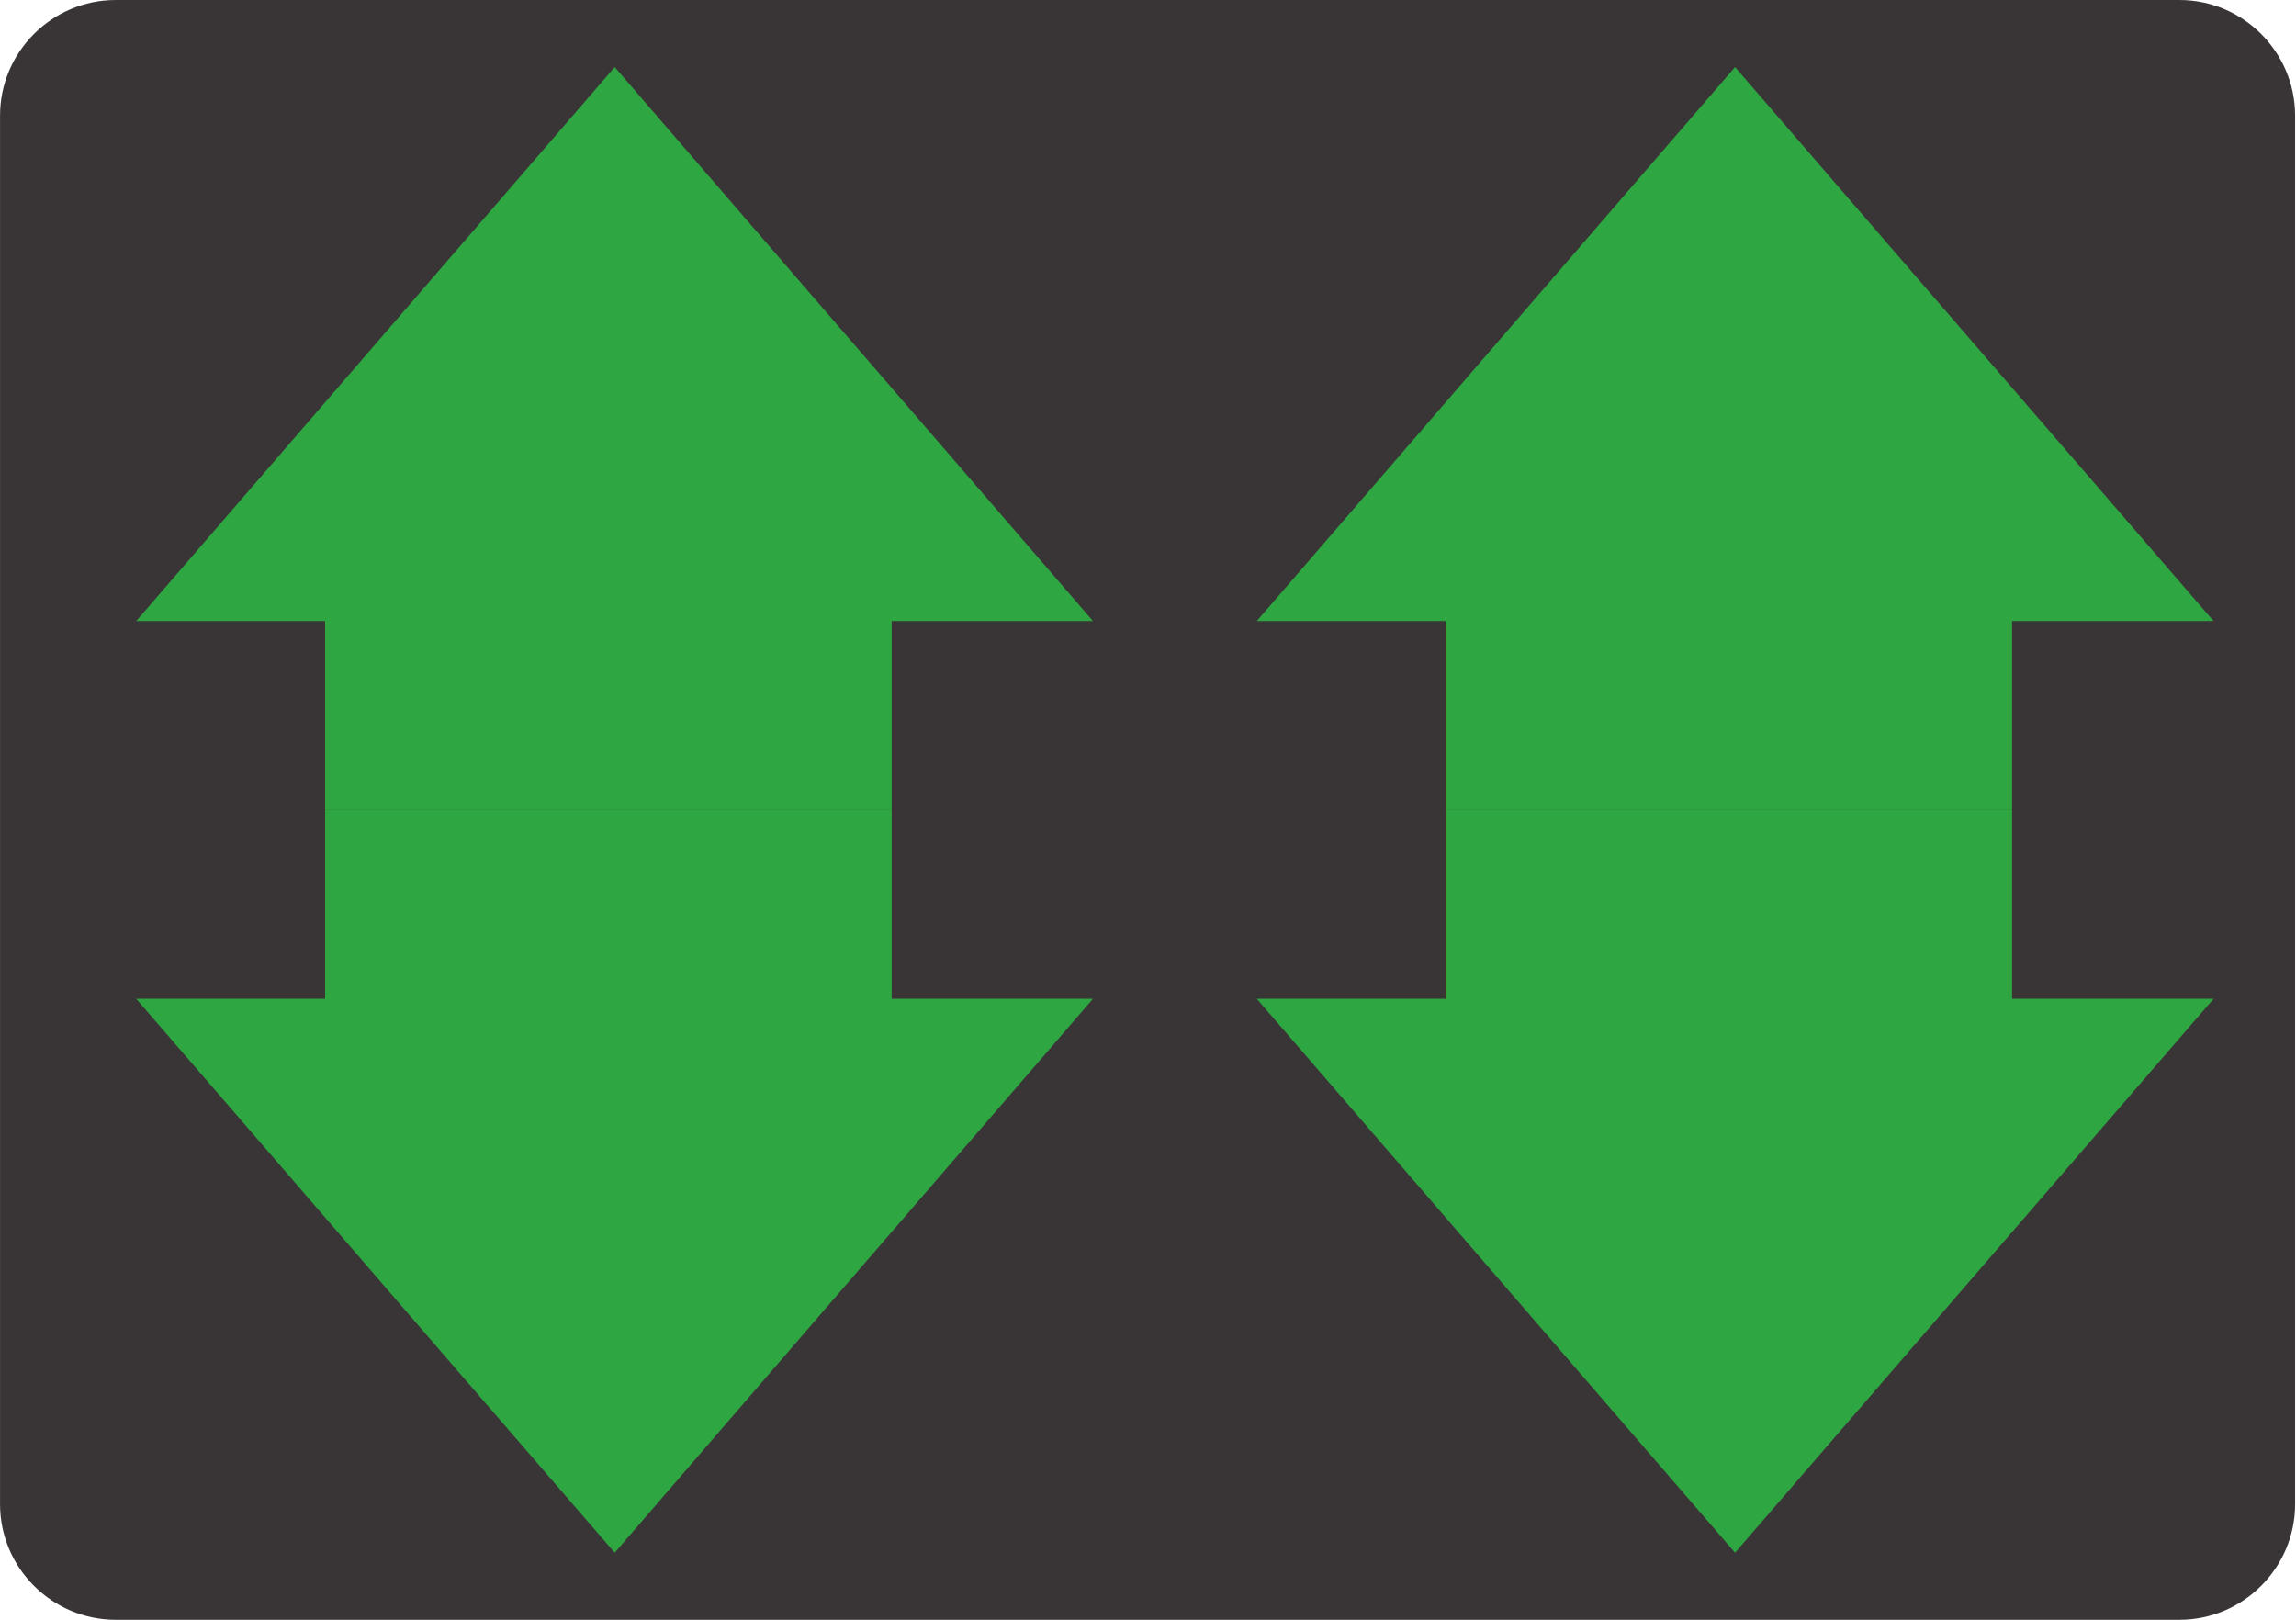
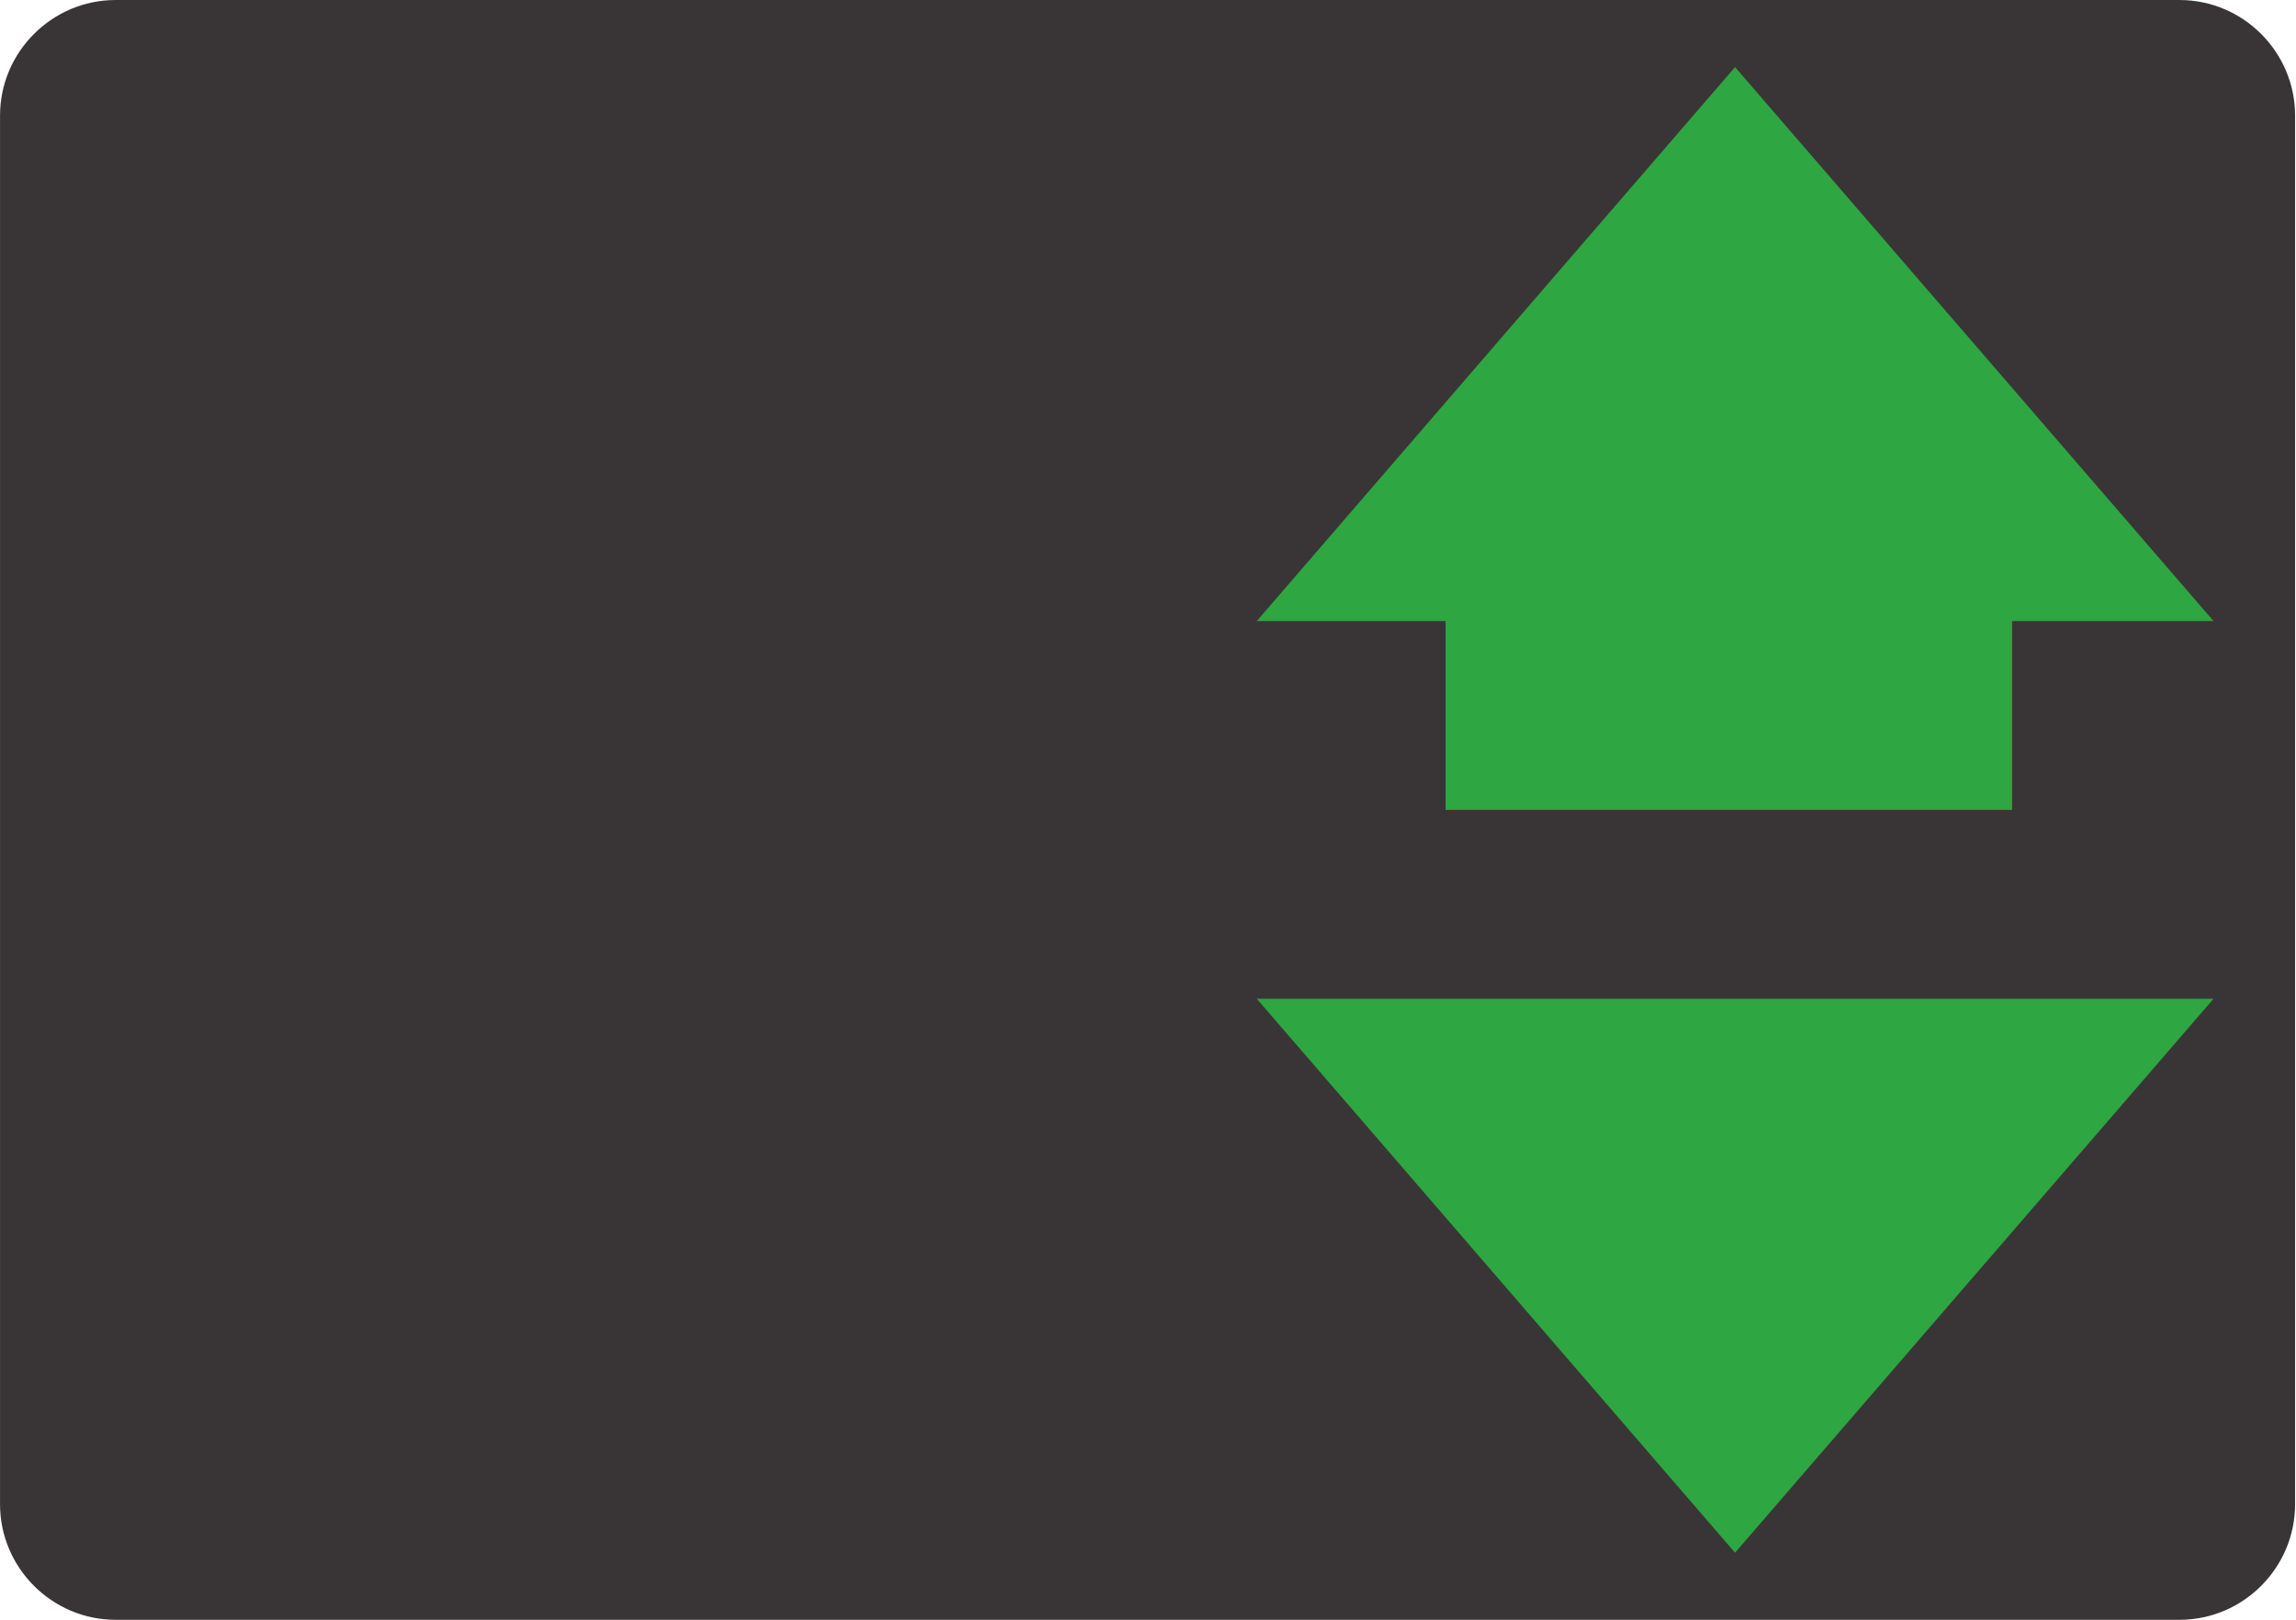
<svg xmlns="http://www.w3.org/2000/svg" xmlns:ns1="http://sodipodi.sourceforge.net/DTD/sodipodi-0.dtd" xmlns:ns2="http://www.inkscape.org/namespaces/inkscape" version="1.1" id="svg2" xml:space="preserve" width="37.533" height="26.48" viewBox="0 0 37.533 26.48" ns1:docname="OBJ_GRAF-0000033362-XX-001.eps">
  <defs id="defs6" />
  <ns1:namedview pagecolor="#ffffff" bordercolor="#666666" borderopacity="1" objecttolerance="10" gridtolerance="10" guidetolerance="10" ns2:pageopacity="0" ns2:pageshadow="2" ns2:window-width="640" ns2:window-height="480" id="namedview4" />
  <g id="g10" ns2:groupmode="layer" ns2:label="ink_ext_XXXXXX" transform="matrix(1.333,0,0,-1.333,0,26.48)">
    <g id="g12" transform="scale(0.1)">
      <path d="M 14.172,198.648 H 267.289 c 7.793,0 14.168,-6.378 14.168,-14.171 V 14.176 C 281.457,6.379 275.082,0 267.289,0 H 14.172 C 6.379,0 0.004,6.379 0.004,14.176 V 184.477 c 0,7.793 6.375,14.171 14.168,14.171" style="fill:#393536;fill-opacity:1;fill-rule:nonzero;stroke:none" id="path14" />
-       <path d="M 109.348,76.16 V 99.328 H 39.867 V 76.16 H 16.703 L 75.383,8.227 134.035,76.16 h -24.687" style="fill:#2ea641;fill-opacity:1;fill-rule:evenodd;stroke:none" id="path16" />
-       <path d="M 109.348,122.484 V 99.328 H 39.867 V 122.484 H 16.703 l 58.68,67.938 58.652,-67.938 h -24.687" style="fill:#2ea641;fill-opacity:1;fill-rule:evenodd;stroke:none" id="path18" />
-       <path d="M 246.75,76.16 V 99.328 H 177.277 V 76.16 H 154.125 L 212.777,8.227 271.457,76.16 H 246.75" style="fill:#2ea641;fill-opacity:1;fill-rule:evenodd;stroke:none" id="path20" />
+       <path d="M 246.75,76.16 H 177.277 V 76.16 H 154.125 L 212.777,8.227 271.457,76.16 H 246.75" style="fill:#2ea641;fill-opacity:1;fill-rule:evenodd;stroke:none" id="path20" />
      <path d="M 246.75,122.484 V 99.328 h -69.473 v 23.156 h -23.152 l 58.652,67.938 58.68,-67.938 H 246.75" style="fill:#2ea641;fill-opacity:1;fill-rule:evenodd;stroke:none" id="path22" />
    </g>
  </g>
</svg>